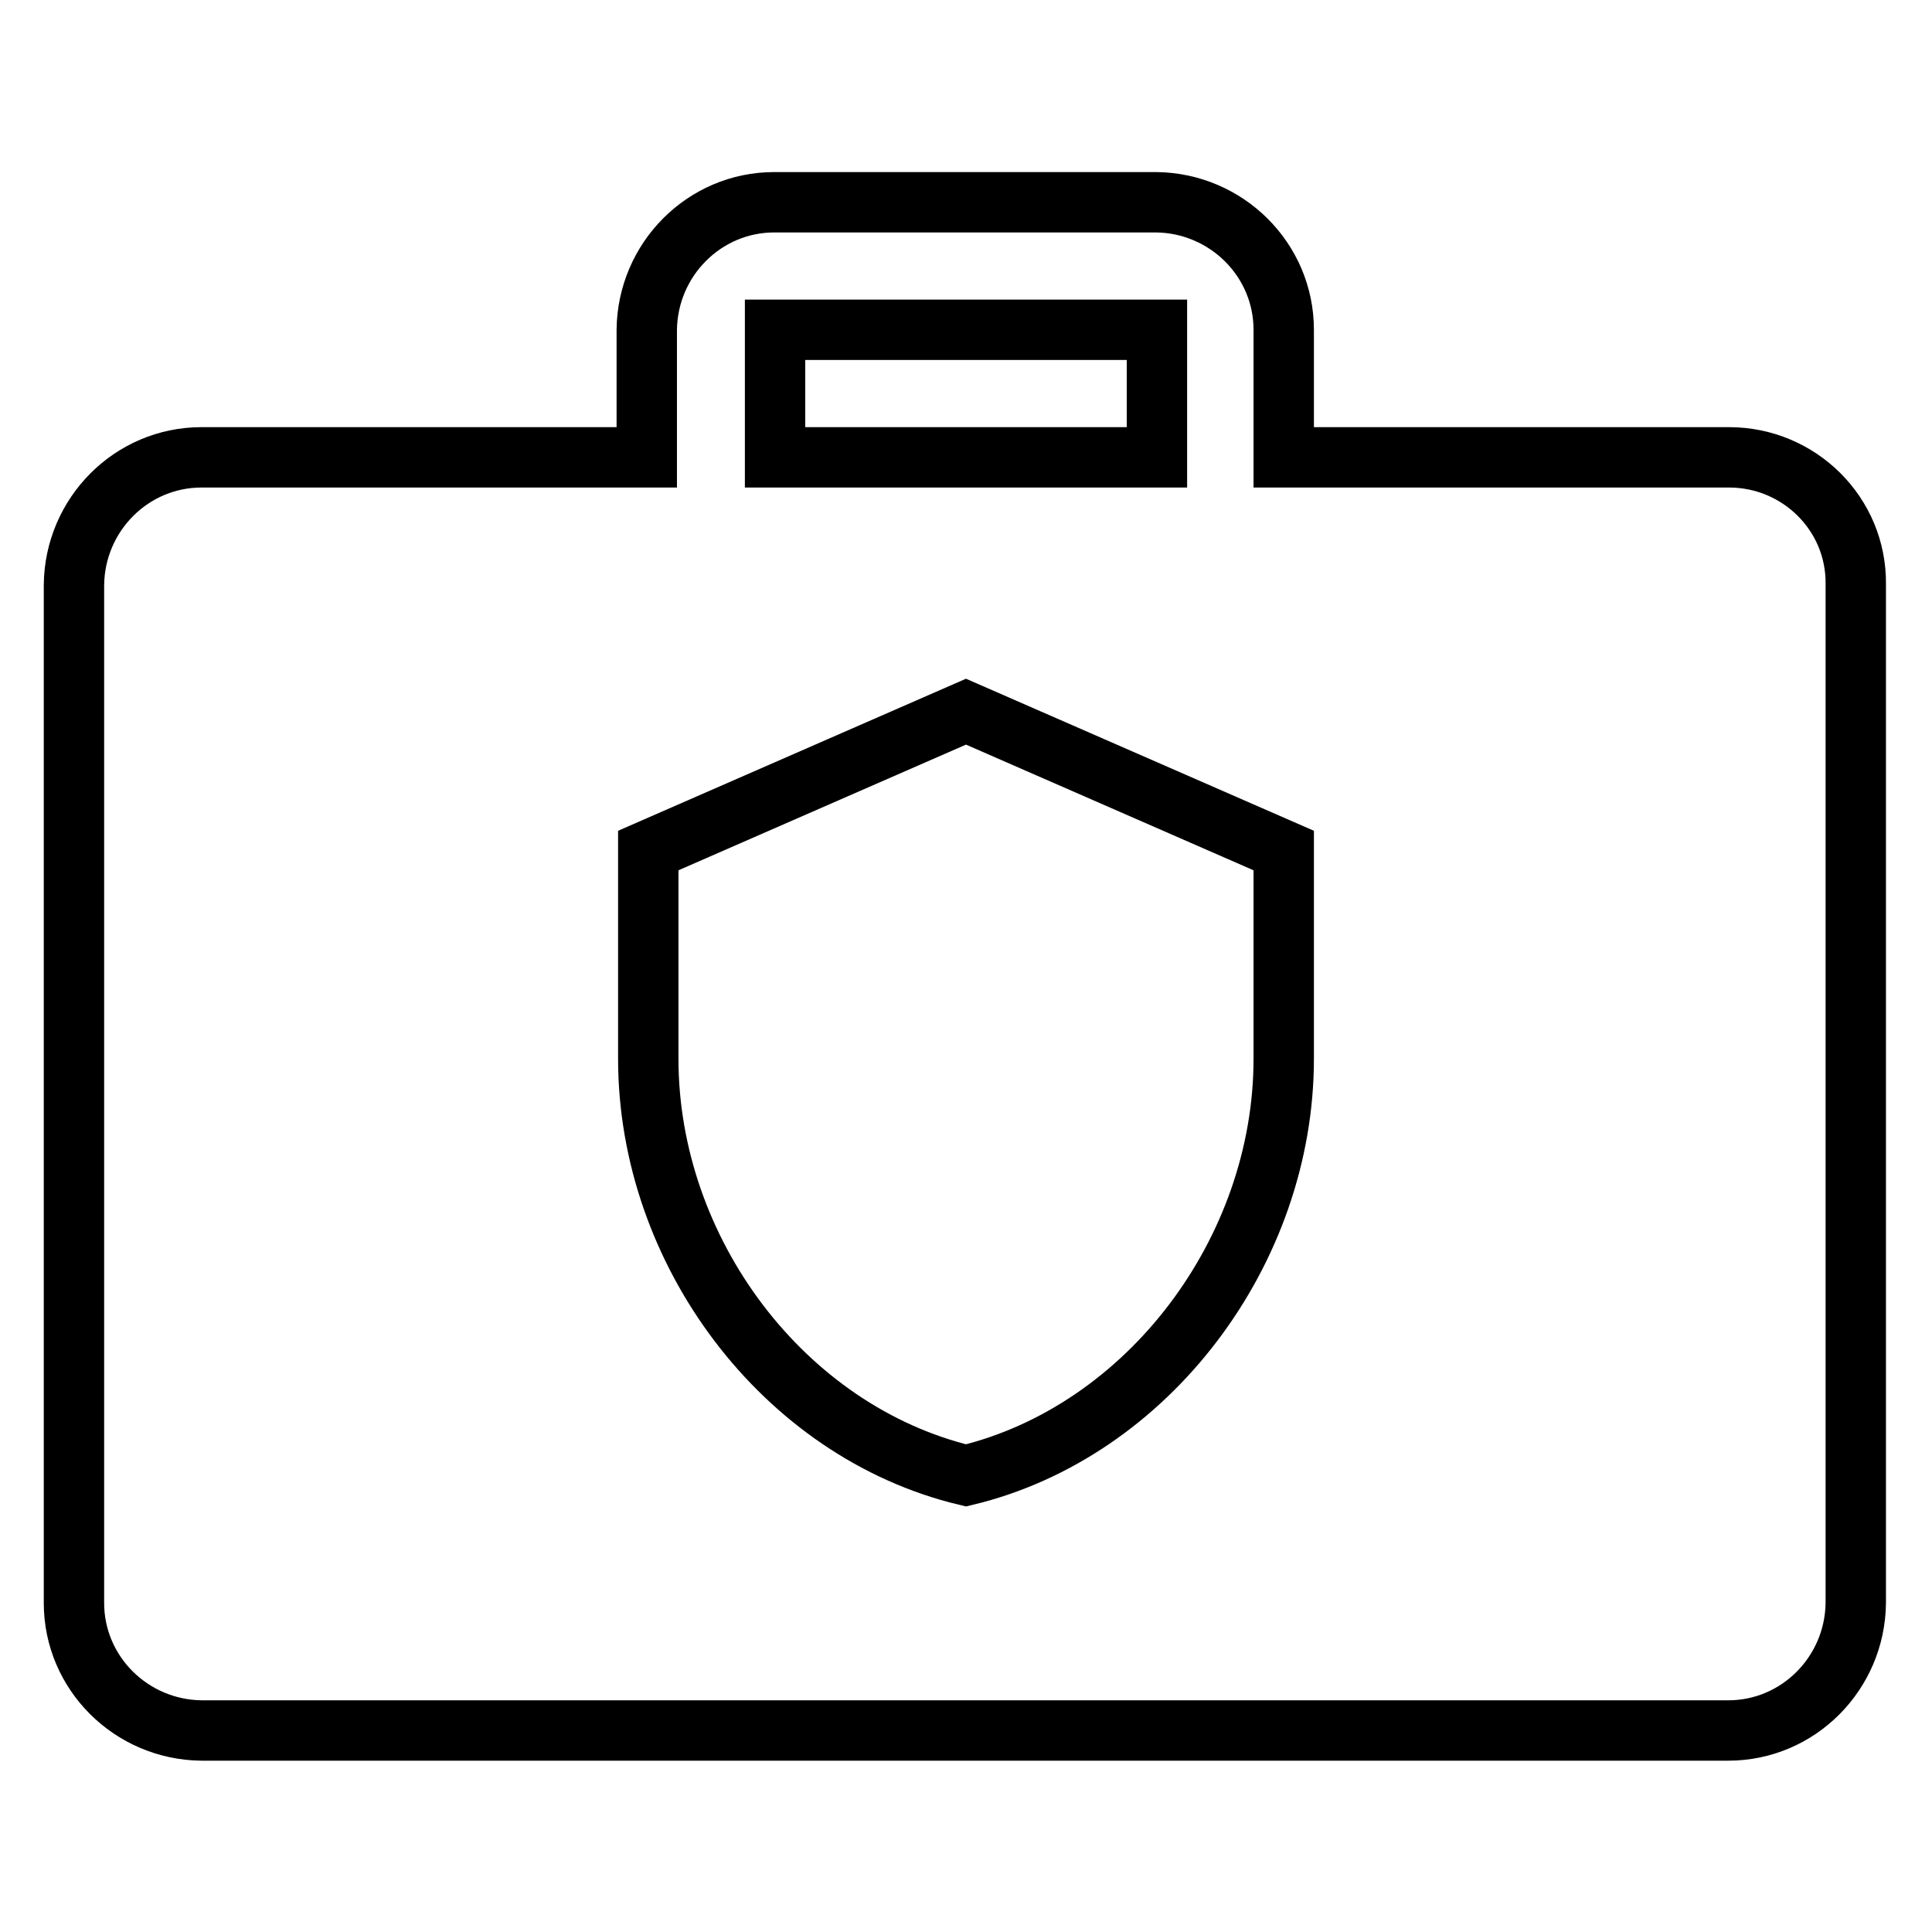
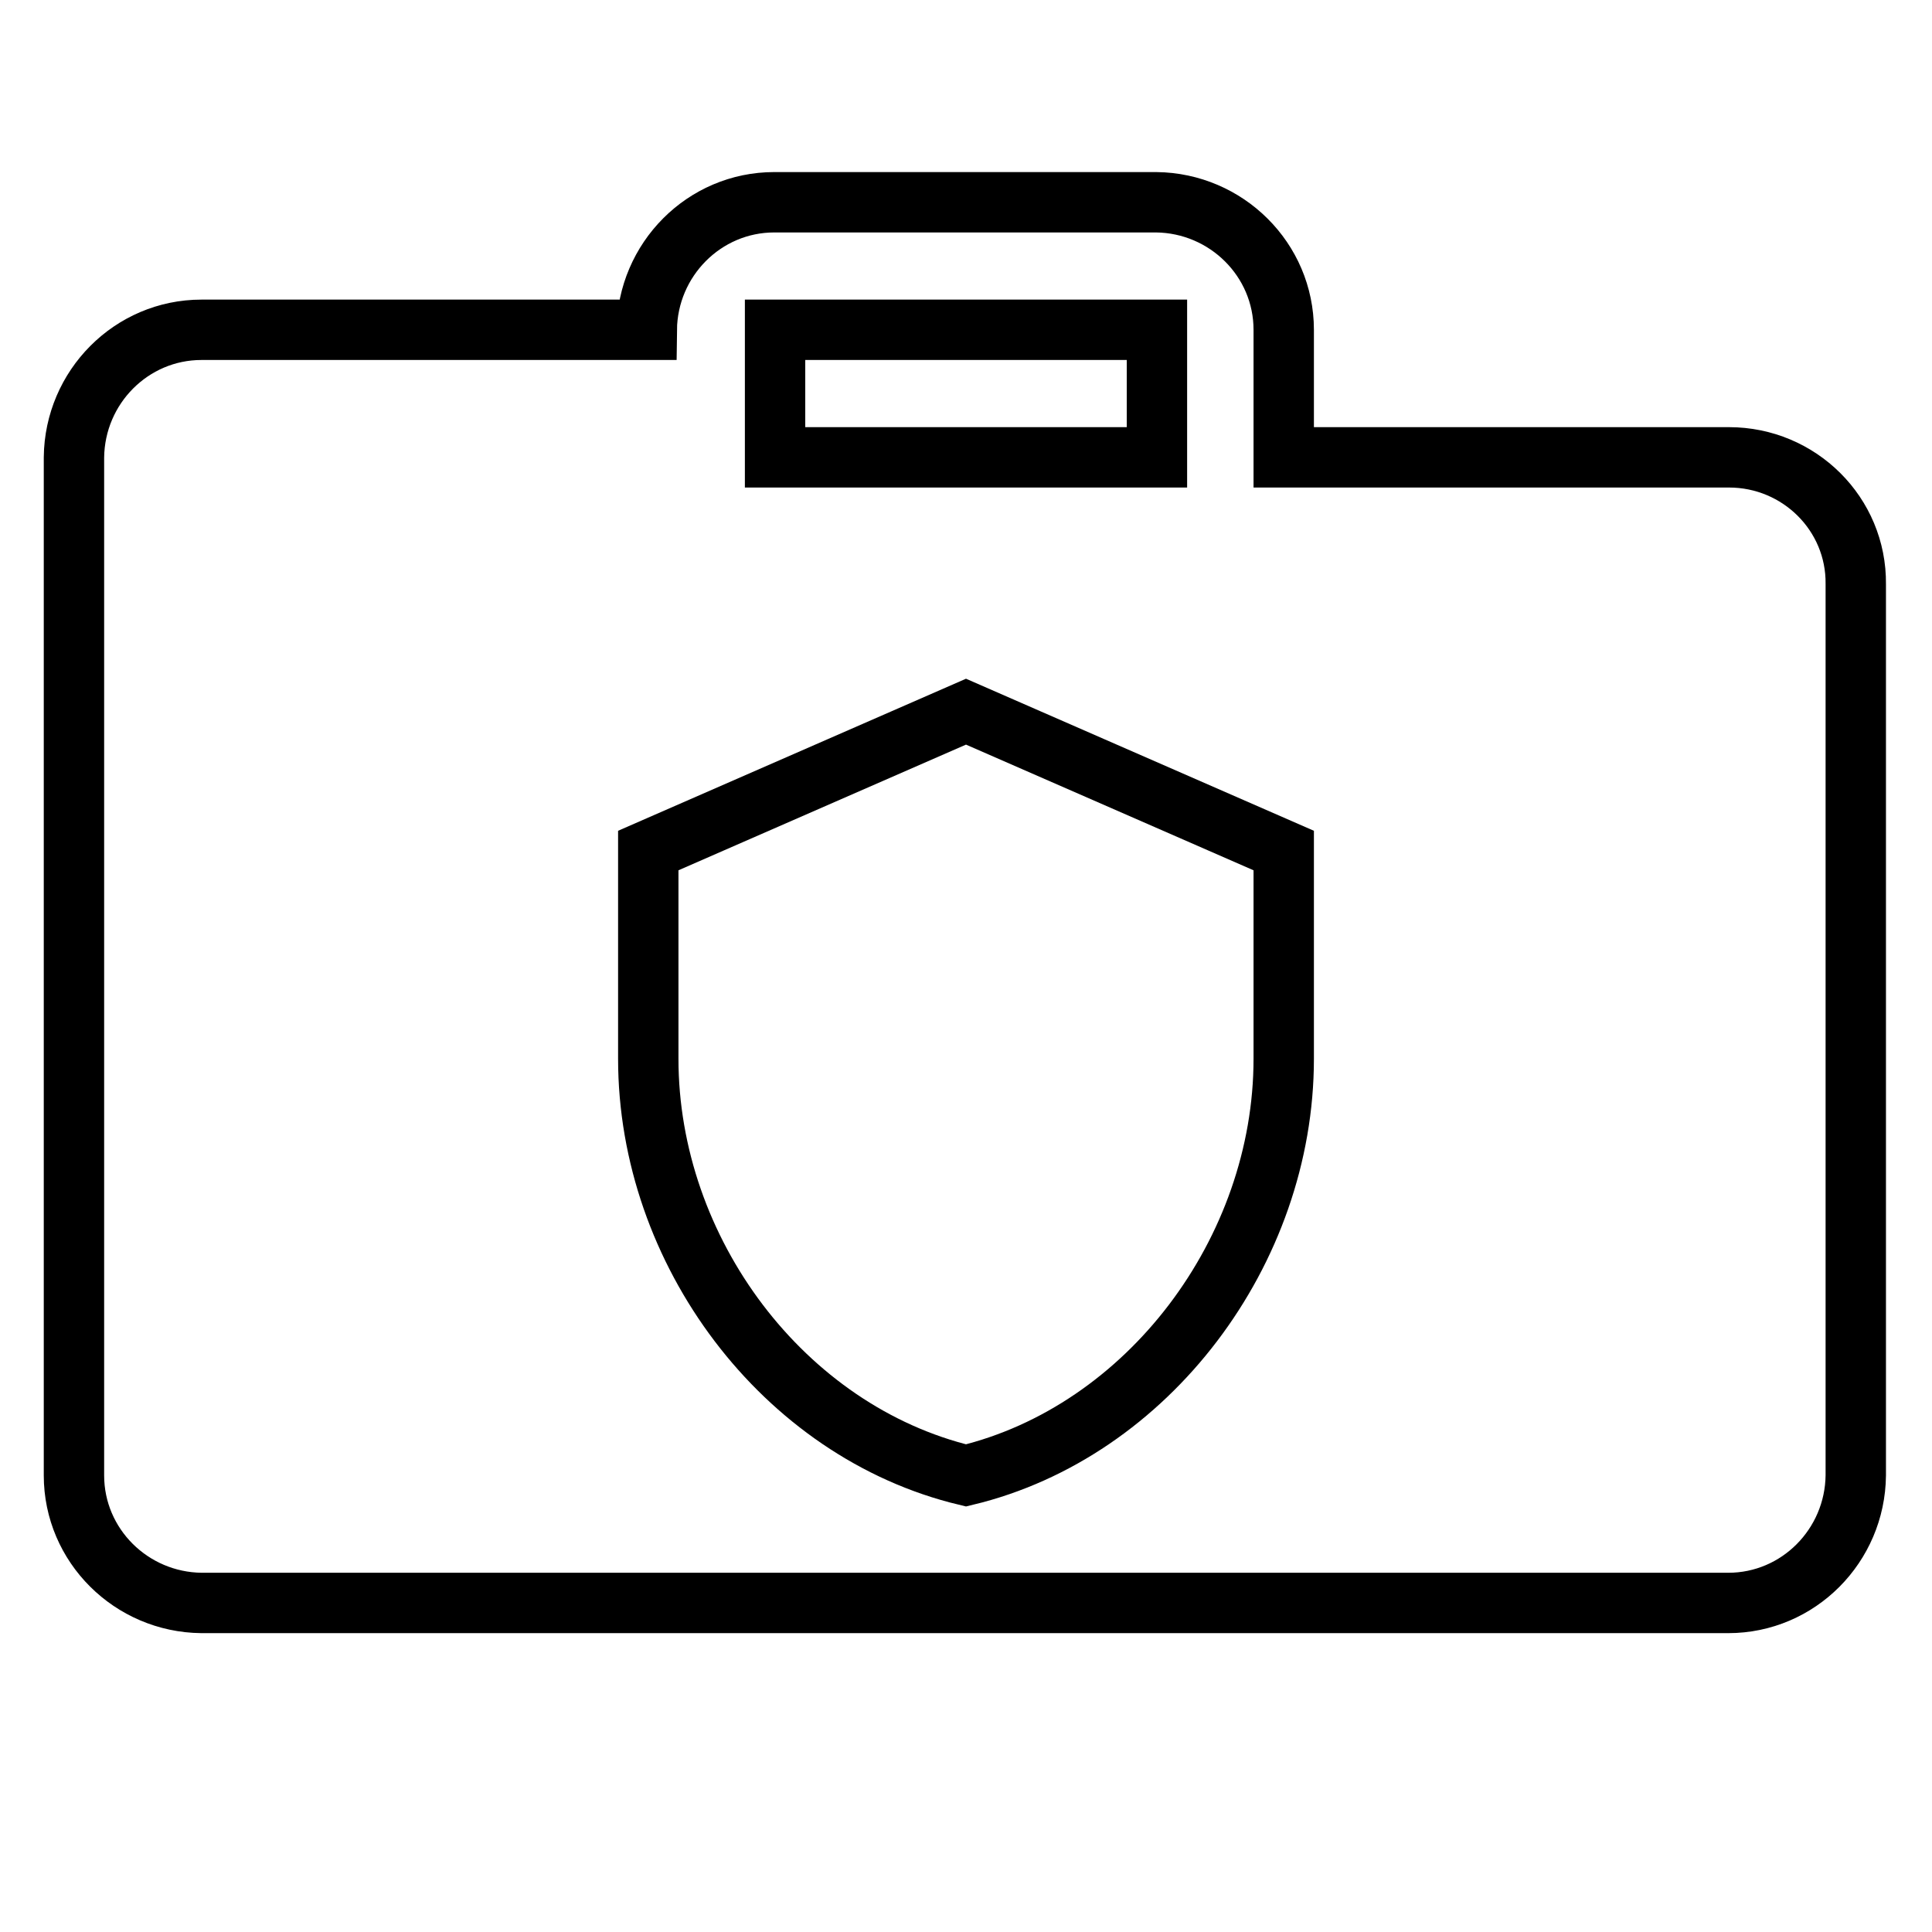
<svg xmlns="http://www.w3.org/2000/svg" version="1.1" x="0px" y="0px" viewBox="0 0 256 256" enable-background="new 0 0 256 256" xml:space="preserve">
  <g>
-     <path stroke-width="8" fill-opacity="0" stroke="#000000" d="M229.1,60.6h-59V43.7c0-9.3-7.6-16.8-16.9-16.9h-50.6c-9.3,0-16.8,7.6-16.9,16.9v16.9h-59 c-9.3,0-16.8,7.6-16.9,16.9v134.9c0,9.3,7.6,16.8,16.9,16.9h202.3c9.3,0,16.8-7.6,16.9-16.9V77.4C246,68.1,238.4,60.6,229.1,60.6z  M102.7,43.7h50.6v16.9h-50.6V43.7z M170.1,140.3c0,25.5-18,49.4-42.1,55.2c-24.2-5.8-42.1-29.7-42.1-55.2v-27.6L128,94.3 l42.1,18.4V140.3z" />
+     <path stroke-width="8" fill-opacity="0" stroke="#000000" d="M229.1,60.6h-59V43.7c0-9.3-7.6-16.8-16.9-16.9h-50.6c-9.3,0-16.8,7.6-16.9,16.9h-59 c-9.3,0-16.8,7.6-16.9,16.9v134.9c0,9.3,7.6,16.8,16.9,16.9h202.3c9.3,0,16.8-7.6,16.9-16.9V77.4C246,68.1,238.4,60.6,229.1,60.6z  M102.7,43.7h50.6v16.9h-50.6V43.7z M170.1,140.3c0,25.5-18,49.4-42.1,55.2c-24.2-5.8-42.1-29.7-42.1-55.2v-27.6L128,94.3 l42.1,18.4V140.3z" />
  </g>
</svg>